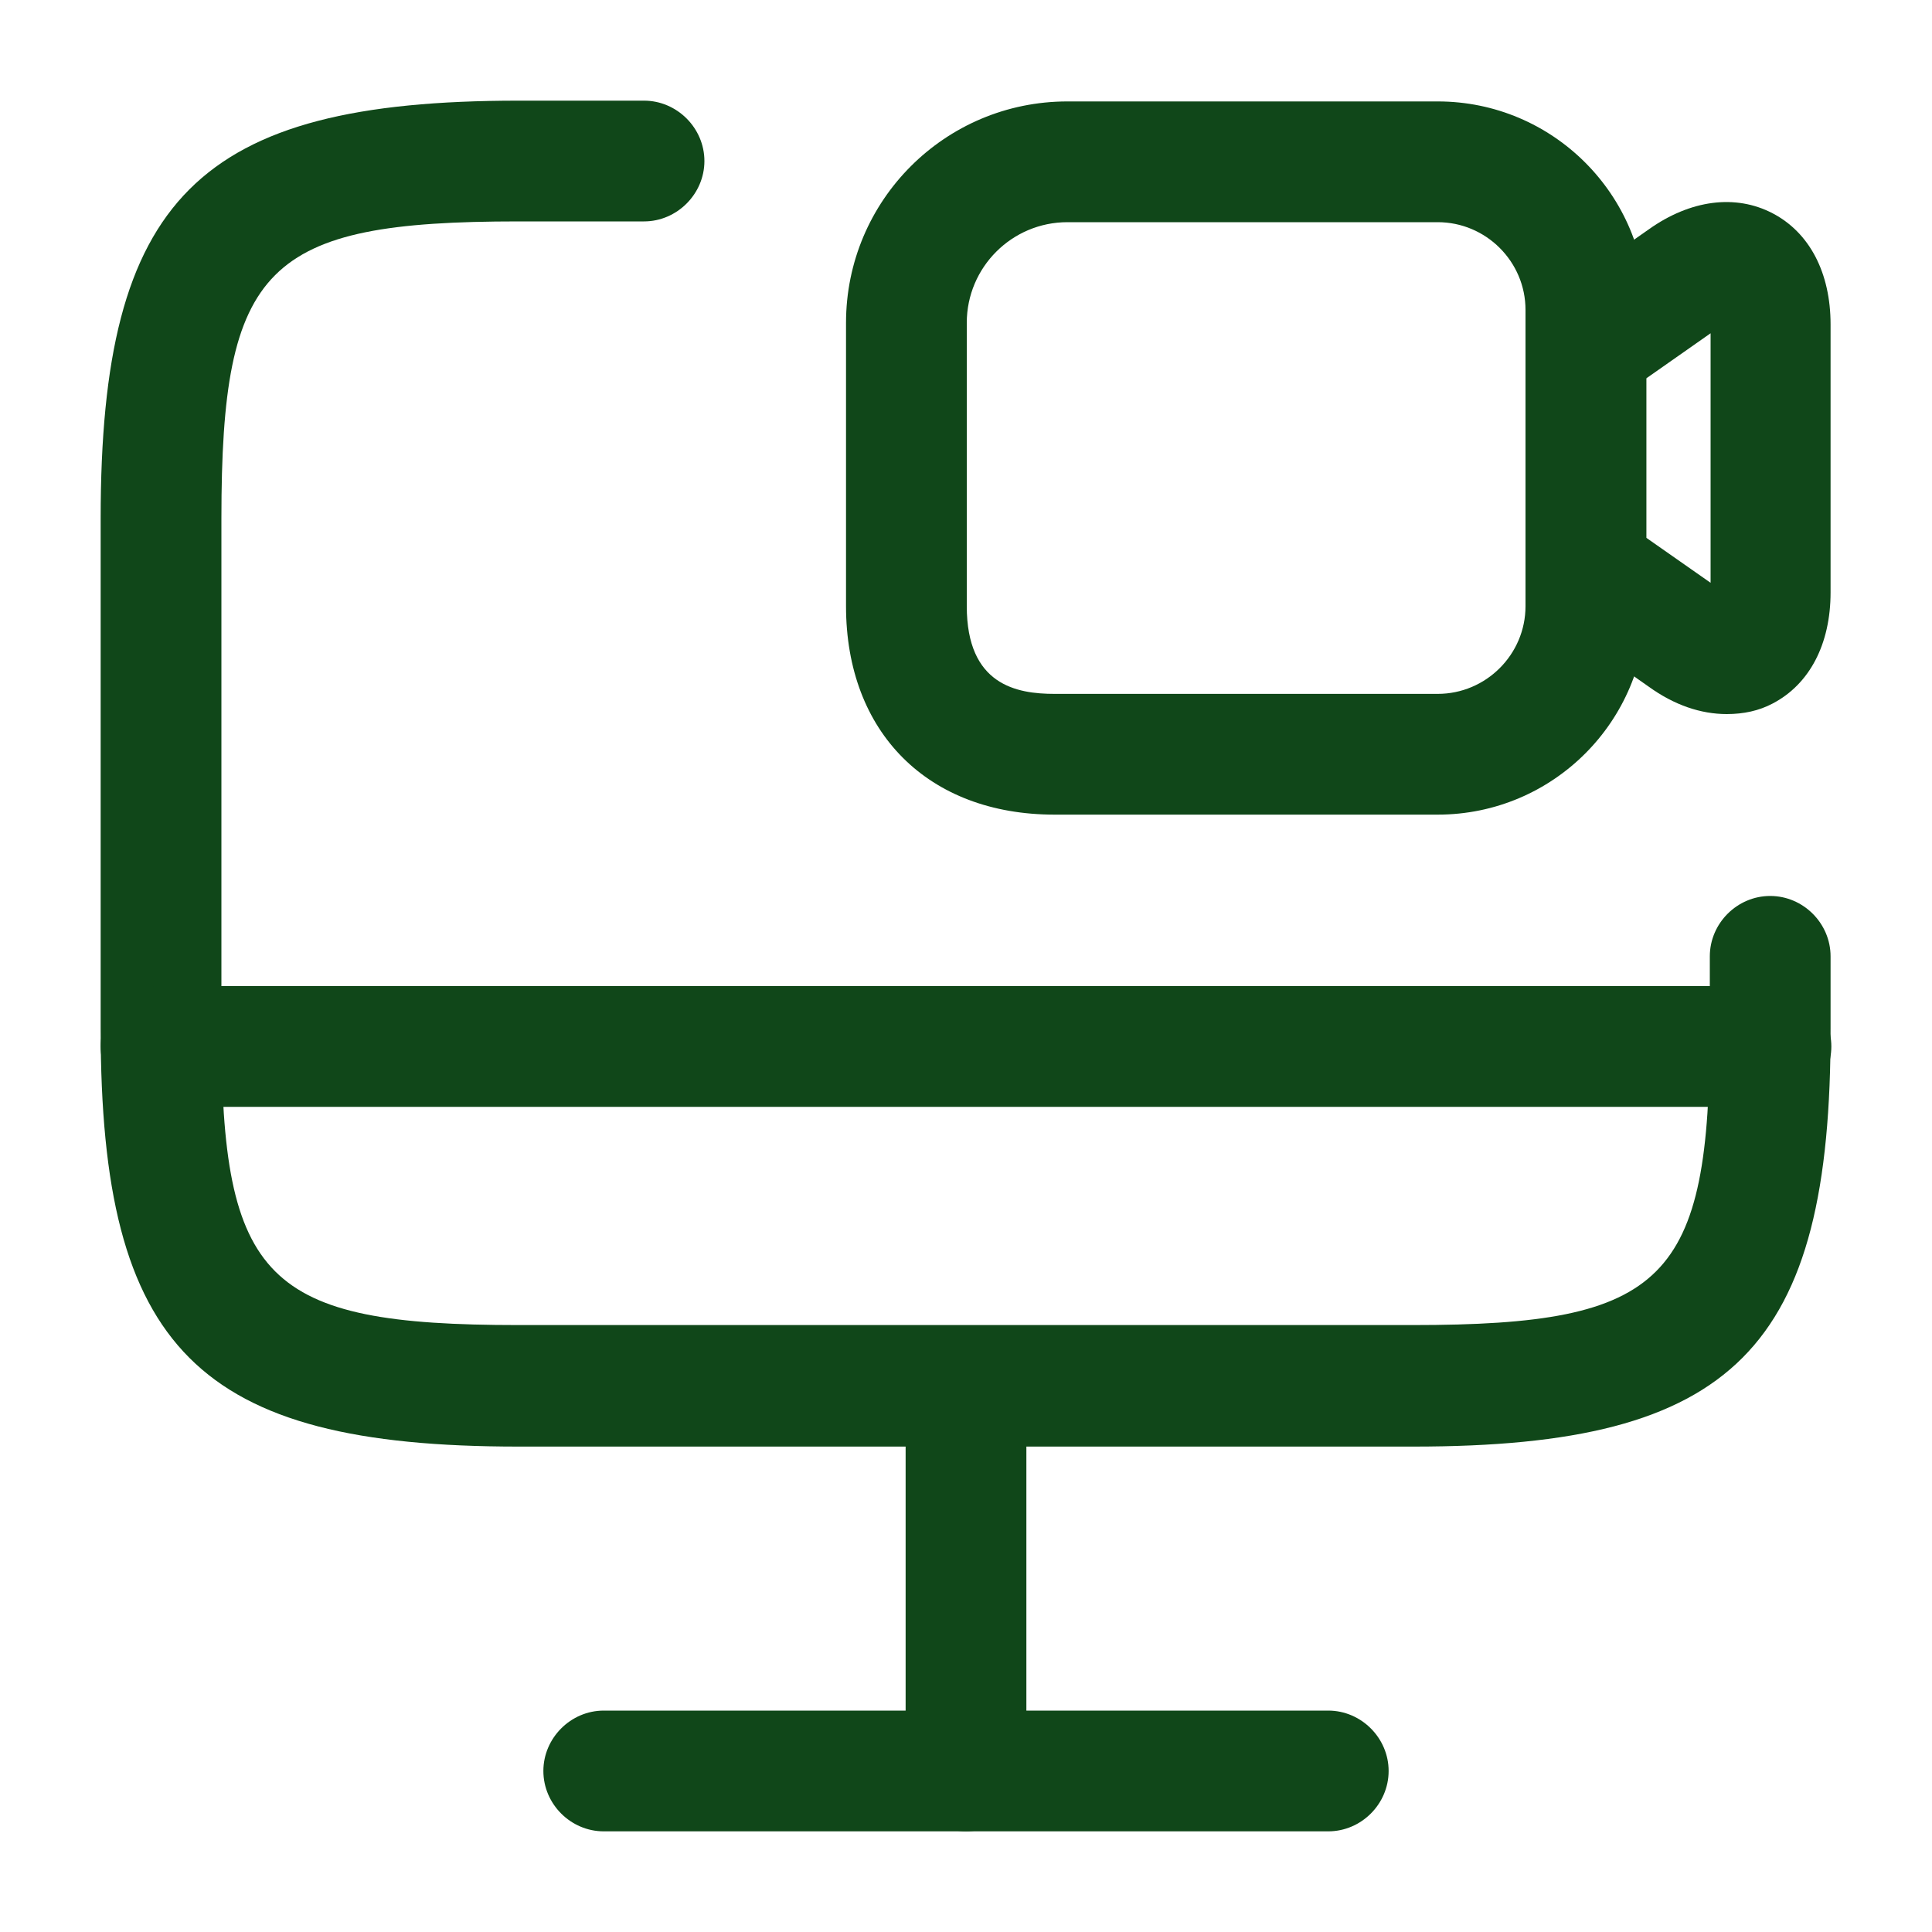
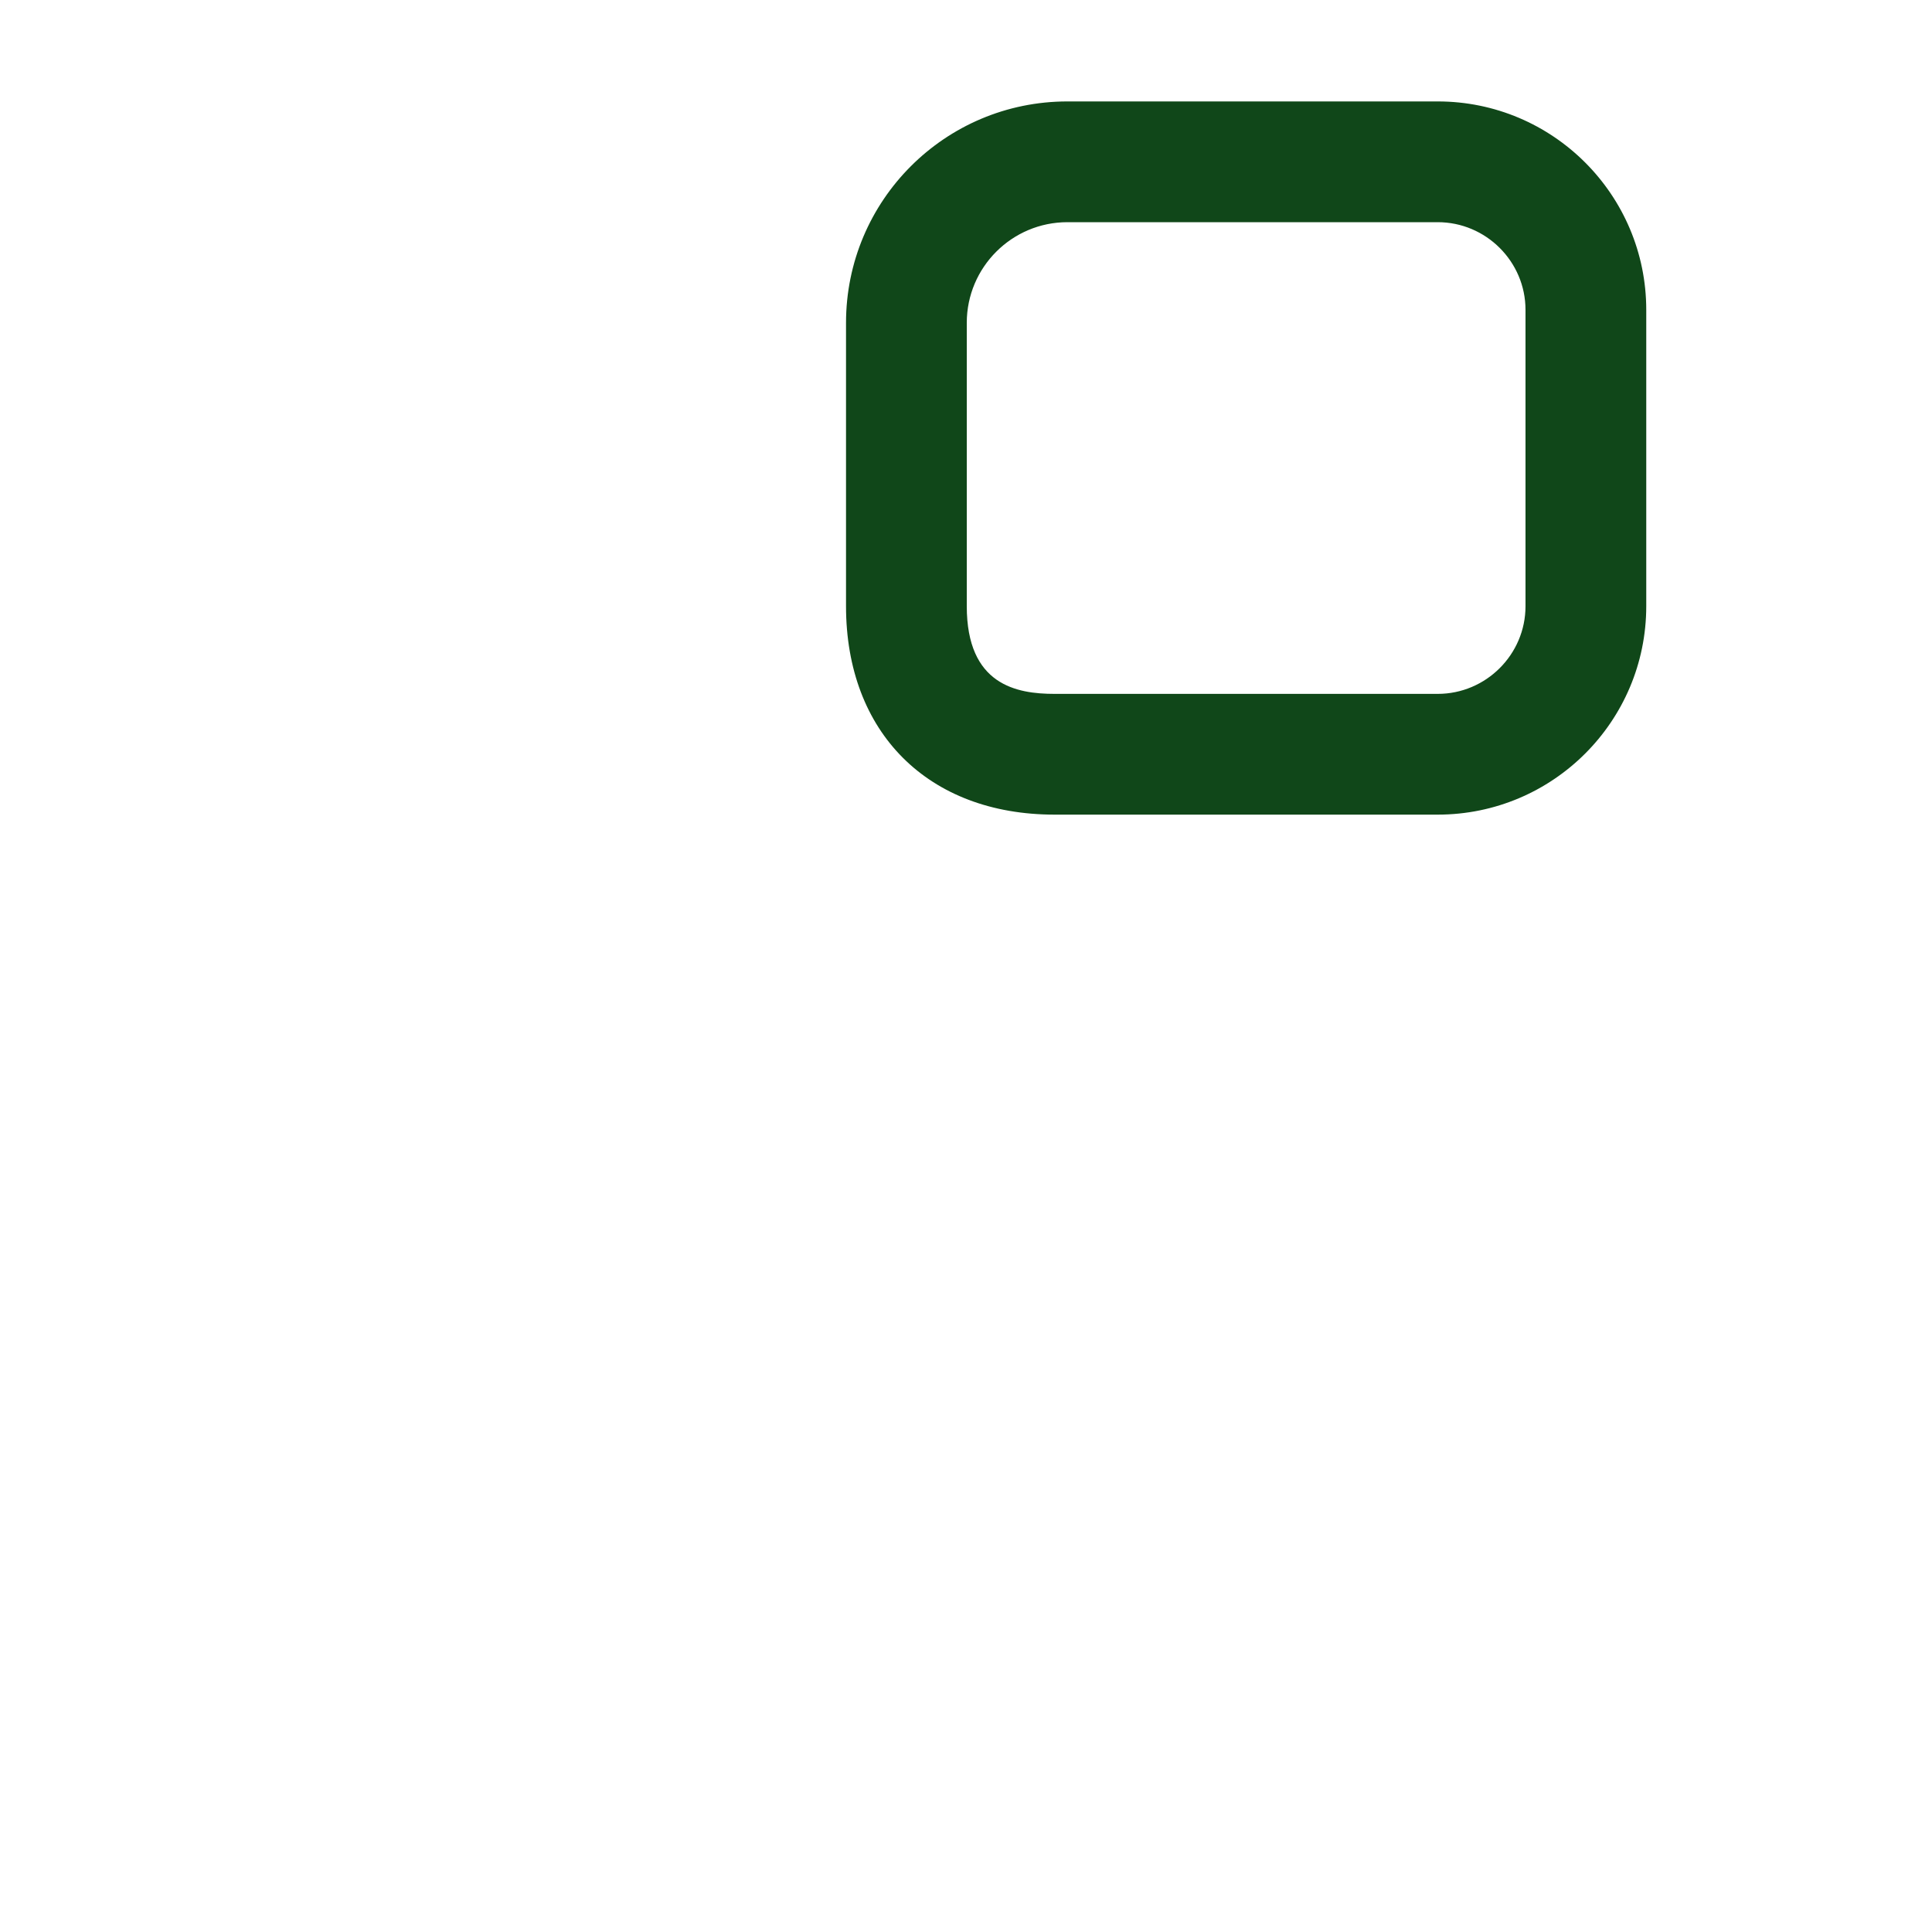
<svg xmlns="http://www.w3.org/2000/svg" width="20" height="20" viewBox="0 0 20 20" fill="none">
-   <path d="M14.633 14.975H5.367C2.05 14.975 1.042 13.967 1.042 10.65V5.367C1.042 2.05 2.05 1.042 5.367 1.042H6.667C7.008 1.042 7.292 1.325 7.292 1.667C7.292 2.008 7.008 2.292 6.667 2.292H5.367C2.75 2.292 2.292 2.75 2.292 5.367V10.642C2.292 13.258 2.75 13.717 5.367 13.717H14.625C17.242 13.717 17.7 13.258 17.7 10.642V9.9C17.7 9.558 17.983 9.275 18.325 9.275C18.667 9.275 18.95 9.558 18.95 9.9V10.642C18.958 13.967 17.95 14.975 14.633 14.975Z" fill="#104719" />
-   <path d="M10 18.958C9.658 18.958 9.375 18.675 9.375 18.333V14.35C9.375 14.008 9.658 13.725 10 13.725C10.342 13.725 10.625 14.008 10.625 14.35V18.333C10.625 18.675 10.342 18.958 10 18.958Z" fill="#104719" />
-   <path d="M18.333 11.458H1.667C1.325 11.458 1.042 11.175 1.042 10.833C1.042 10.492 1.325 10.208 1.667 10.208H18.333C18.675 10.208 18.958 10.492 18.958 10.833C18.958 11.175 18.675 11.458 18.333 11.458Z" fill="#104719" />
-   <path d="M13.75 18.958H6.25C5.908 18.958 5.625 18.675 5.625 18.333C5.625 17.992 5.908 17.708 6.25 17.708H13.75C14.092 17.708 14.375 17.992 14.375 18.333C14.375 18.675 14.092 18.958 13.75 18.958Z" fill="#104719" />
  <path d="M14.883 8.433H10.917C9.608 8.433 8.758 7.583 8.758 6.275V3.342C8.758 2.075 9.783 1.05 11.05 1.05H14.883C16.075 1.05 17.042 2.017 17.042 3.208V6.275C17.042 7.467 16.075 8.433 14.883 8.433ZM11.05 2.3C10.475 2.3 10.008 2.767 10.008 3.342V6.275C10.008 7.092 10.525 7.183 10.917 7.183H14.883C15.383 7.183 15.792 6.775 15.792 6.275V3.208C15.792 2.708 15.383 2.3 14.883 2.3H11.05Z" fill="#104719" />
-   <path d="M17.875 7.392C17.608 7.392 17.333 7.3 17.067 7.108L16.058 6.4C15.892 6.283 15.792 6.092 15.792 5.892V3.592C15.792 3.392 15.892 3.2 16.058 3.083L17.067 2.375C17.5 2.067 17.967 2.008 18.35 2.208C18.733 2.408 18.95 2.825 18.95 3.358V6.133C18.95 6.667 18.733 7.083 18.35 7.283C18.208 7.358 18.05 7.392 17.875 7.392ZM17.042 5.567L17.708 6.033V3.45L17.042 3.917V5.567Z" fill="#104719" />
</svg>